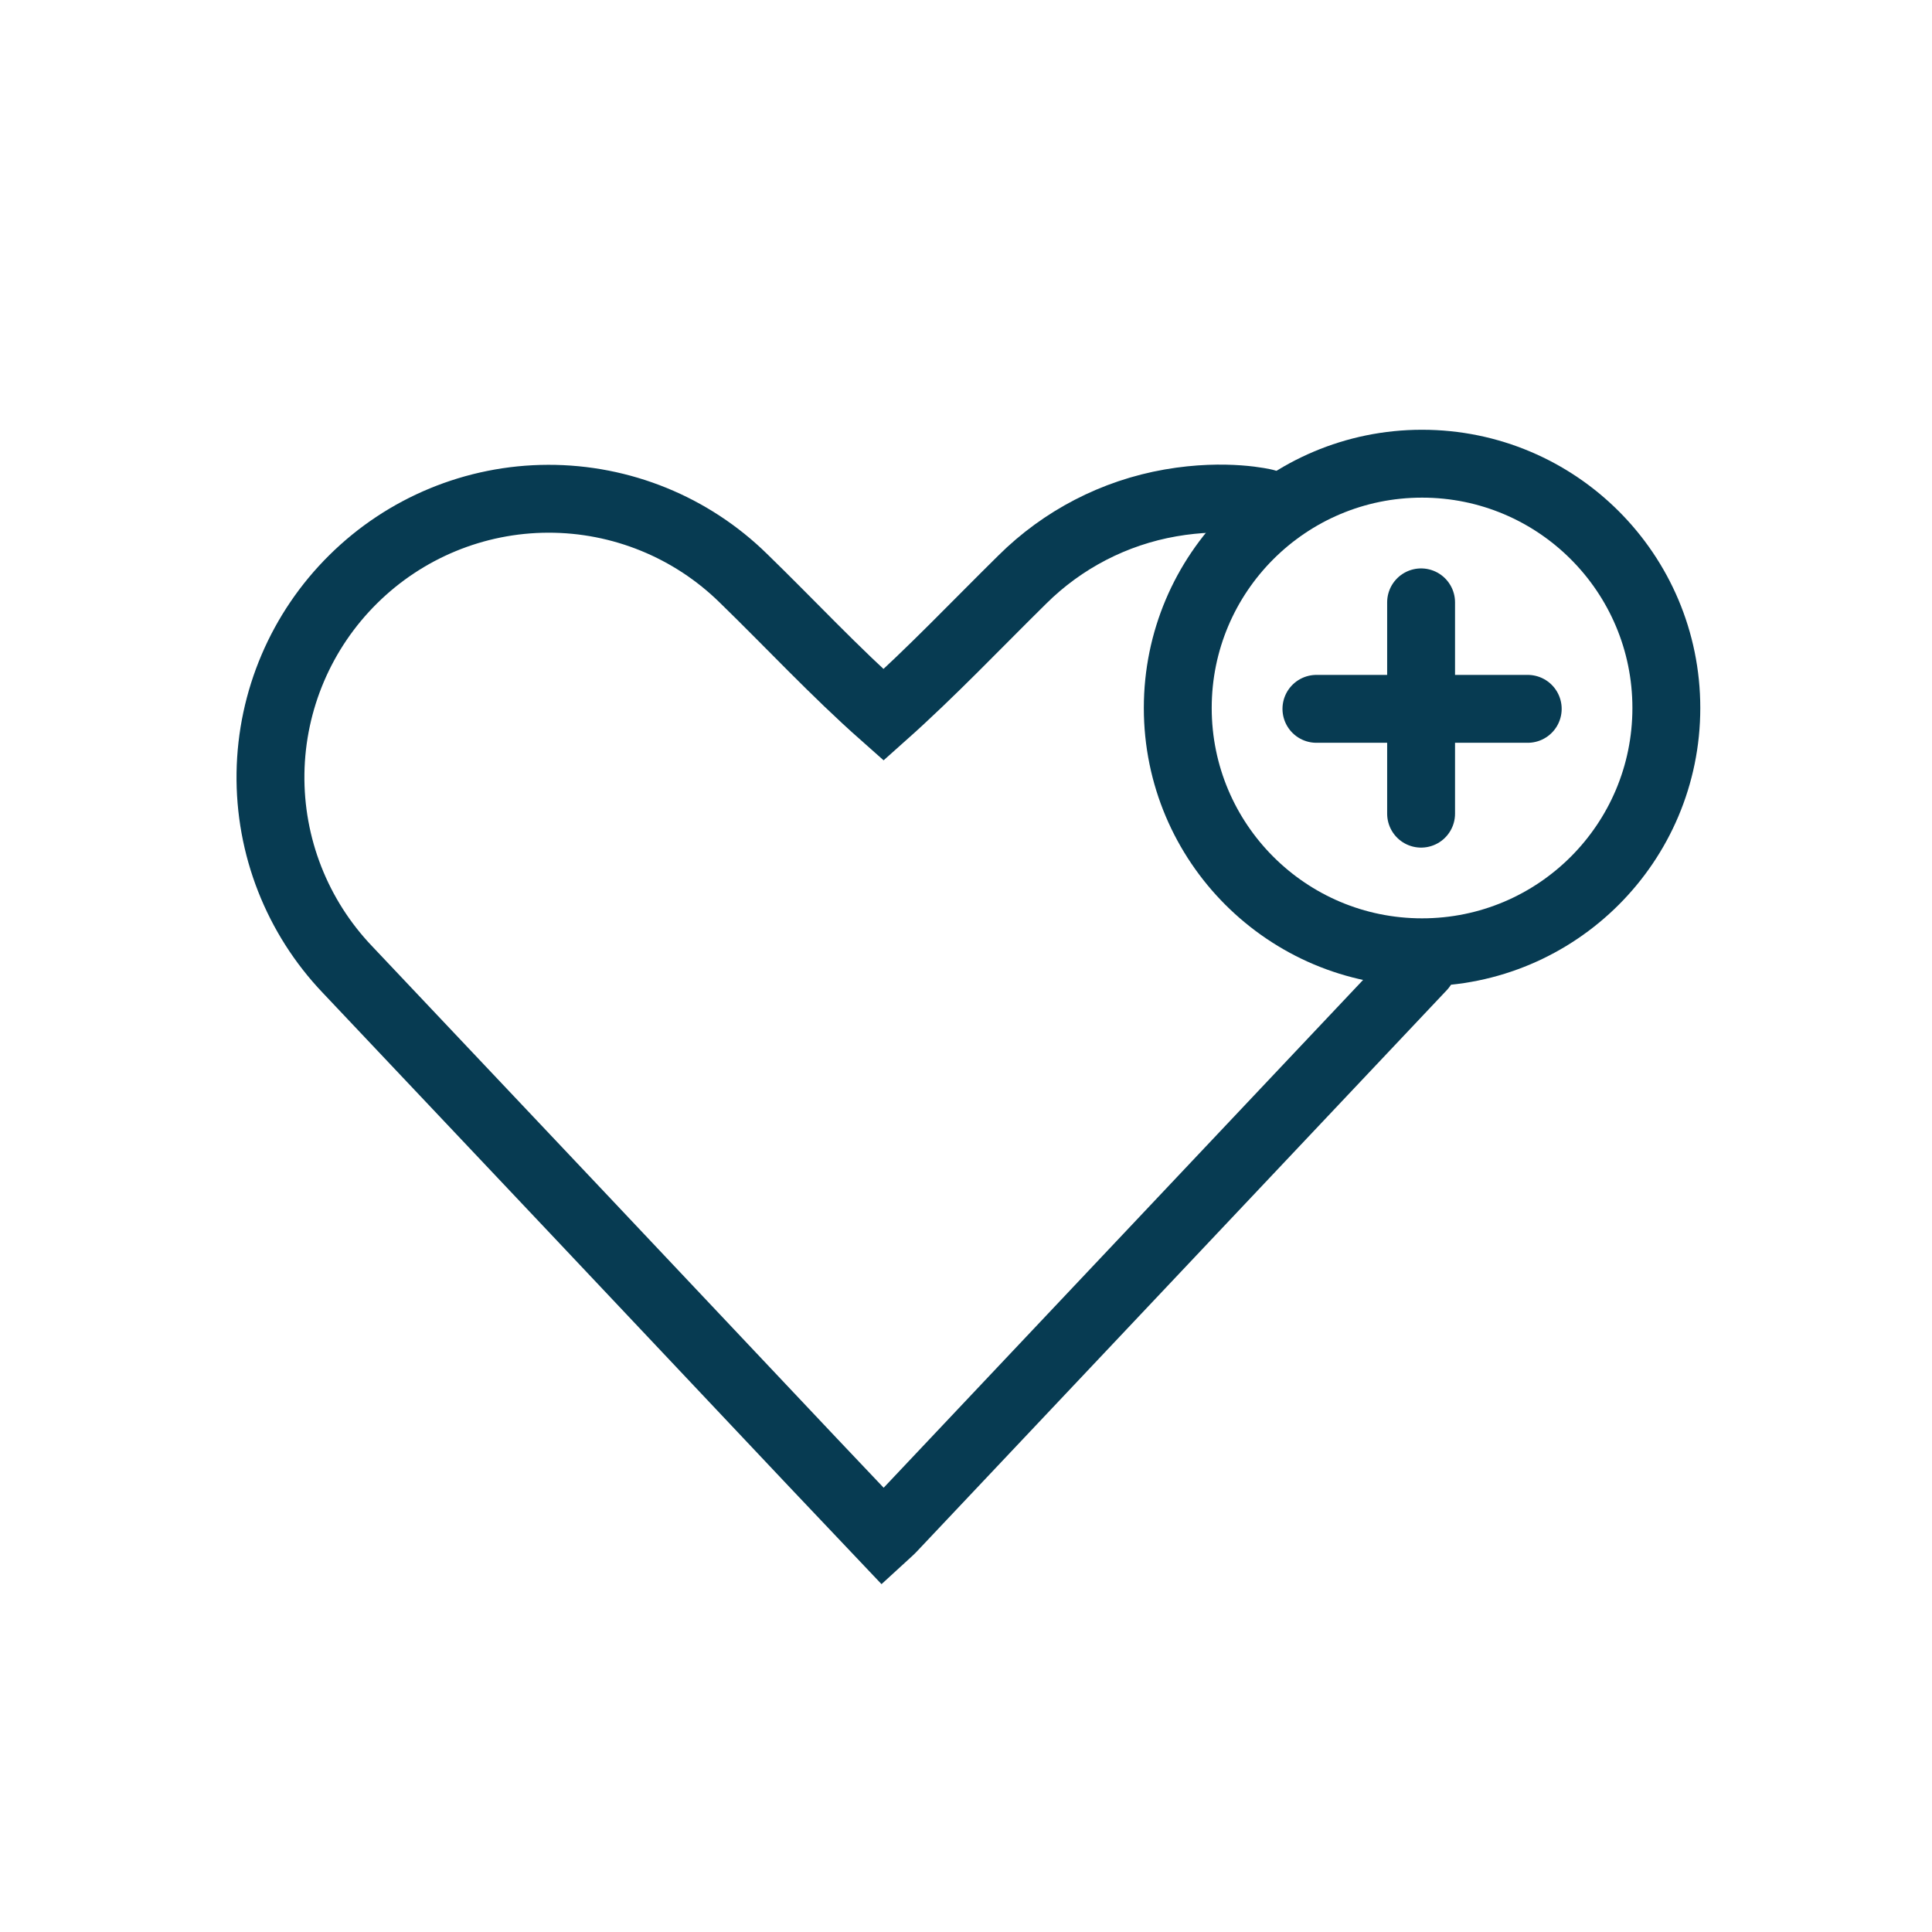
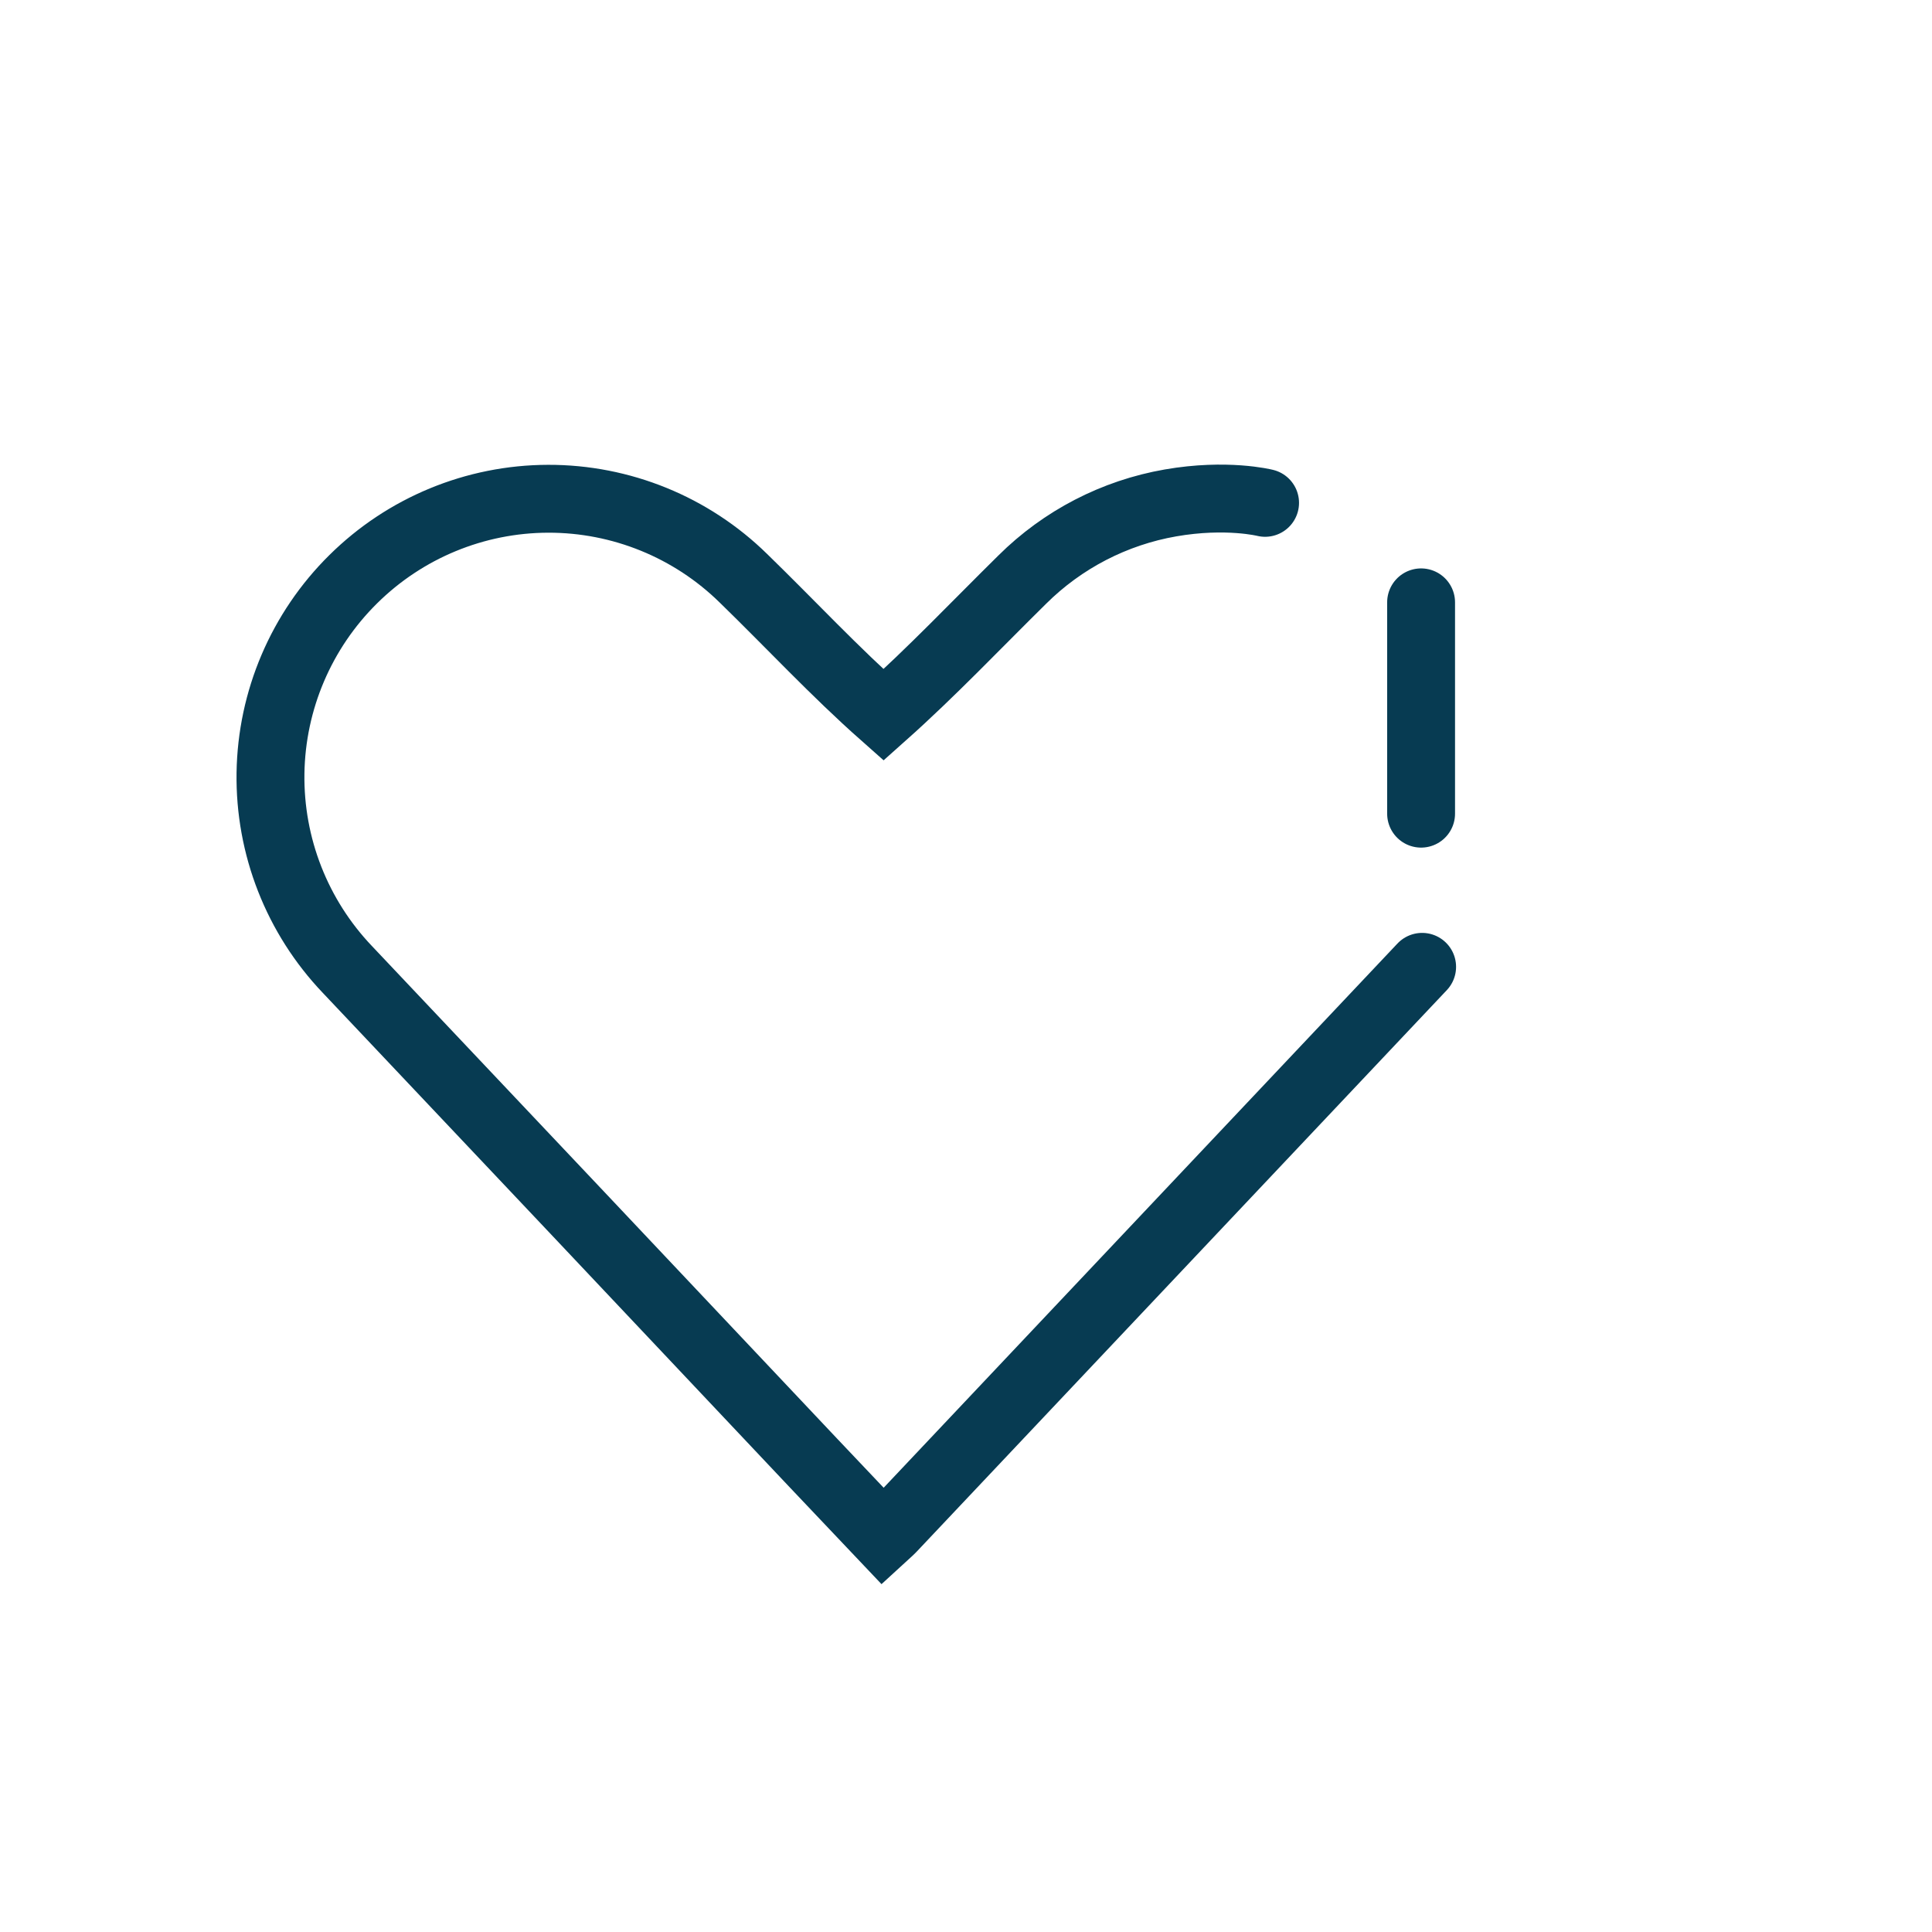
<svg xmlns="http://www.w3.org/2000/svg" width="185" height="185" viewBox="0 0 185 185" fill="none">
  <path d="M121.139 48.151C121.139 48.151 117.459 47.221 112.083 48.157C106.707 49.093 101.749 51.659 97.881 55.507C93.476 59.847 89.224 64.339 84.603 68.458C79.928 64.32 75.662 59.723 71.188 55.374C66.197 50.477 59.478 47.742 52.486 47.759C45.493 47.776 38.789 50.545 33.821 55.466C28.849 60.379 26.005 67.049 25.901 74.039C25.798 81.029 28.444 87.779 33.269 92.838C48.128 108.548 62.973 124.268 77.804 139.998C80.043 142.37 82.291 144.733 84.567 147.133C84.898 146.829 85.16 146.613 85.394 146.369C102.328 128.44 119.255 110.51 136.177 92.58" stroke="#073B52" stroke-width="6.5" stroke-miterlimit="10" stroke-linecap="round" />
-   <circle cx="136.17" cy="67.794" r="23.392" stroke="#073B52" stroke-width="6.5" />
  <line x1="136.078" y1="57.679" x2="136.078" y2="77.913" stroke="#073B52" stroke-width="6.5" stroke-linecap="round" />
-   <line x1="126.055" y1="67.876" x2="146.289" y2="67.876" stroke="#073B52" stroke-width="6.5" stroke-linecap="round" />
</svg>